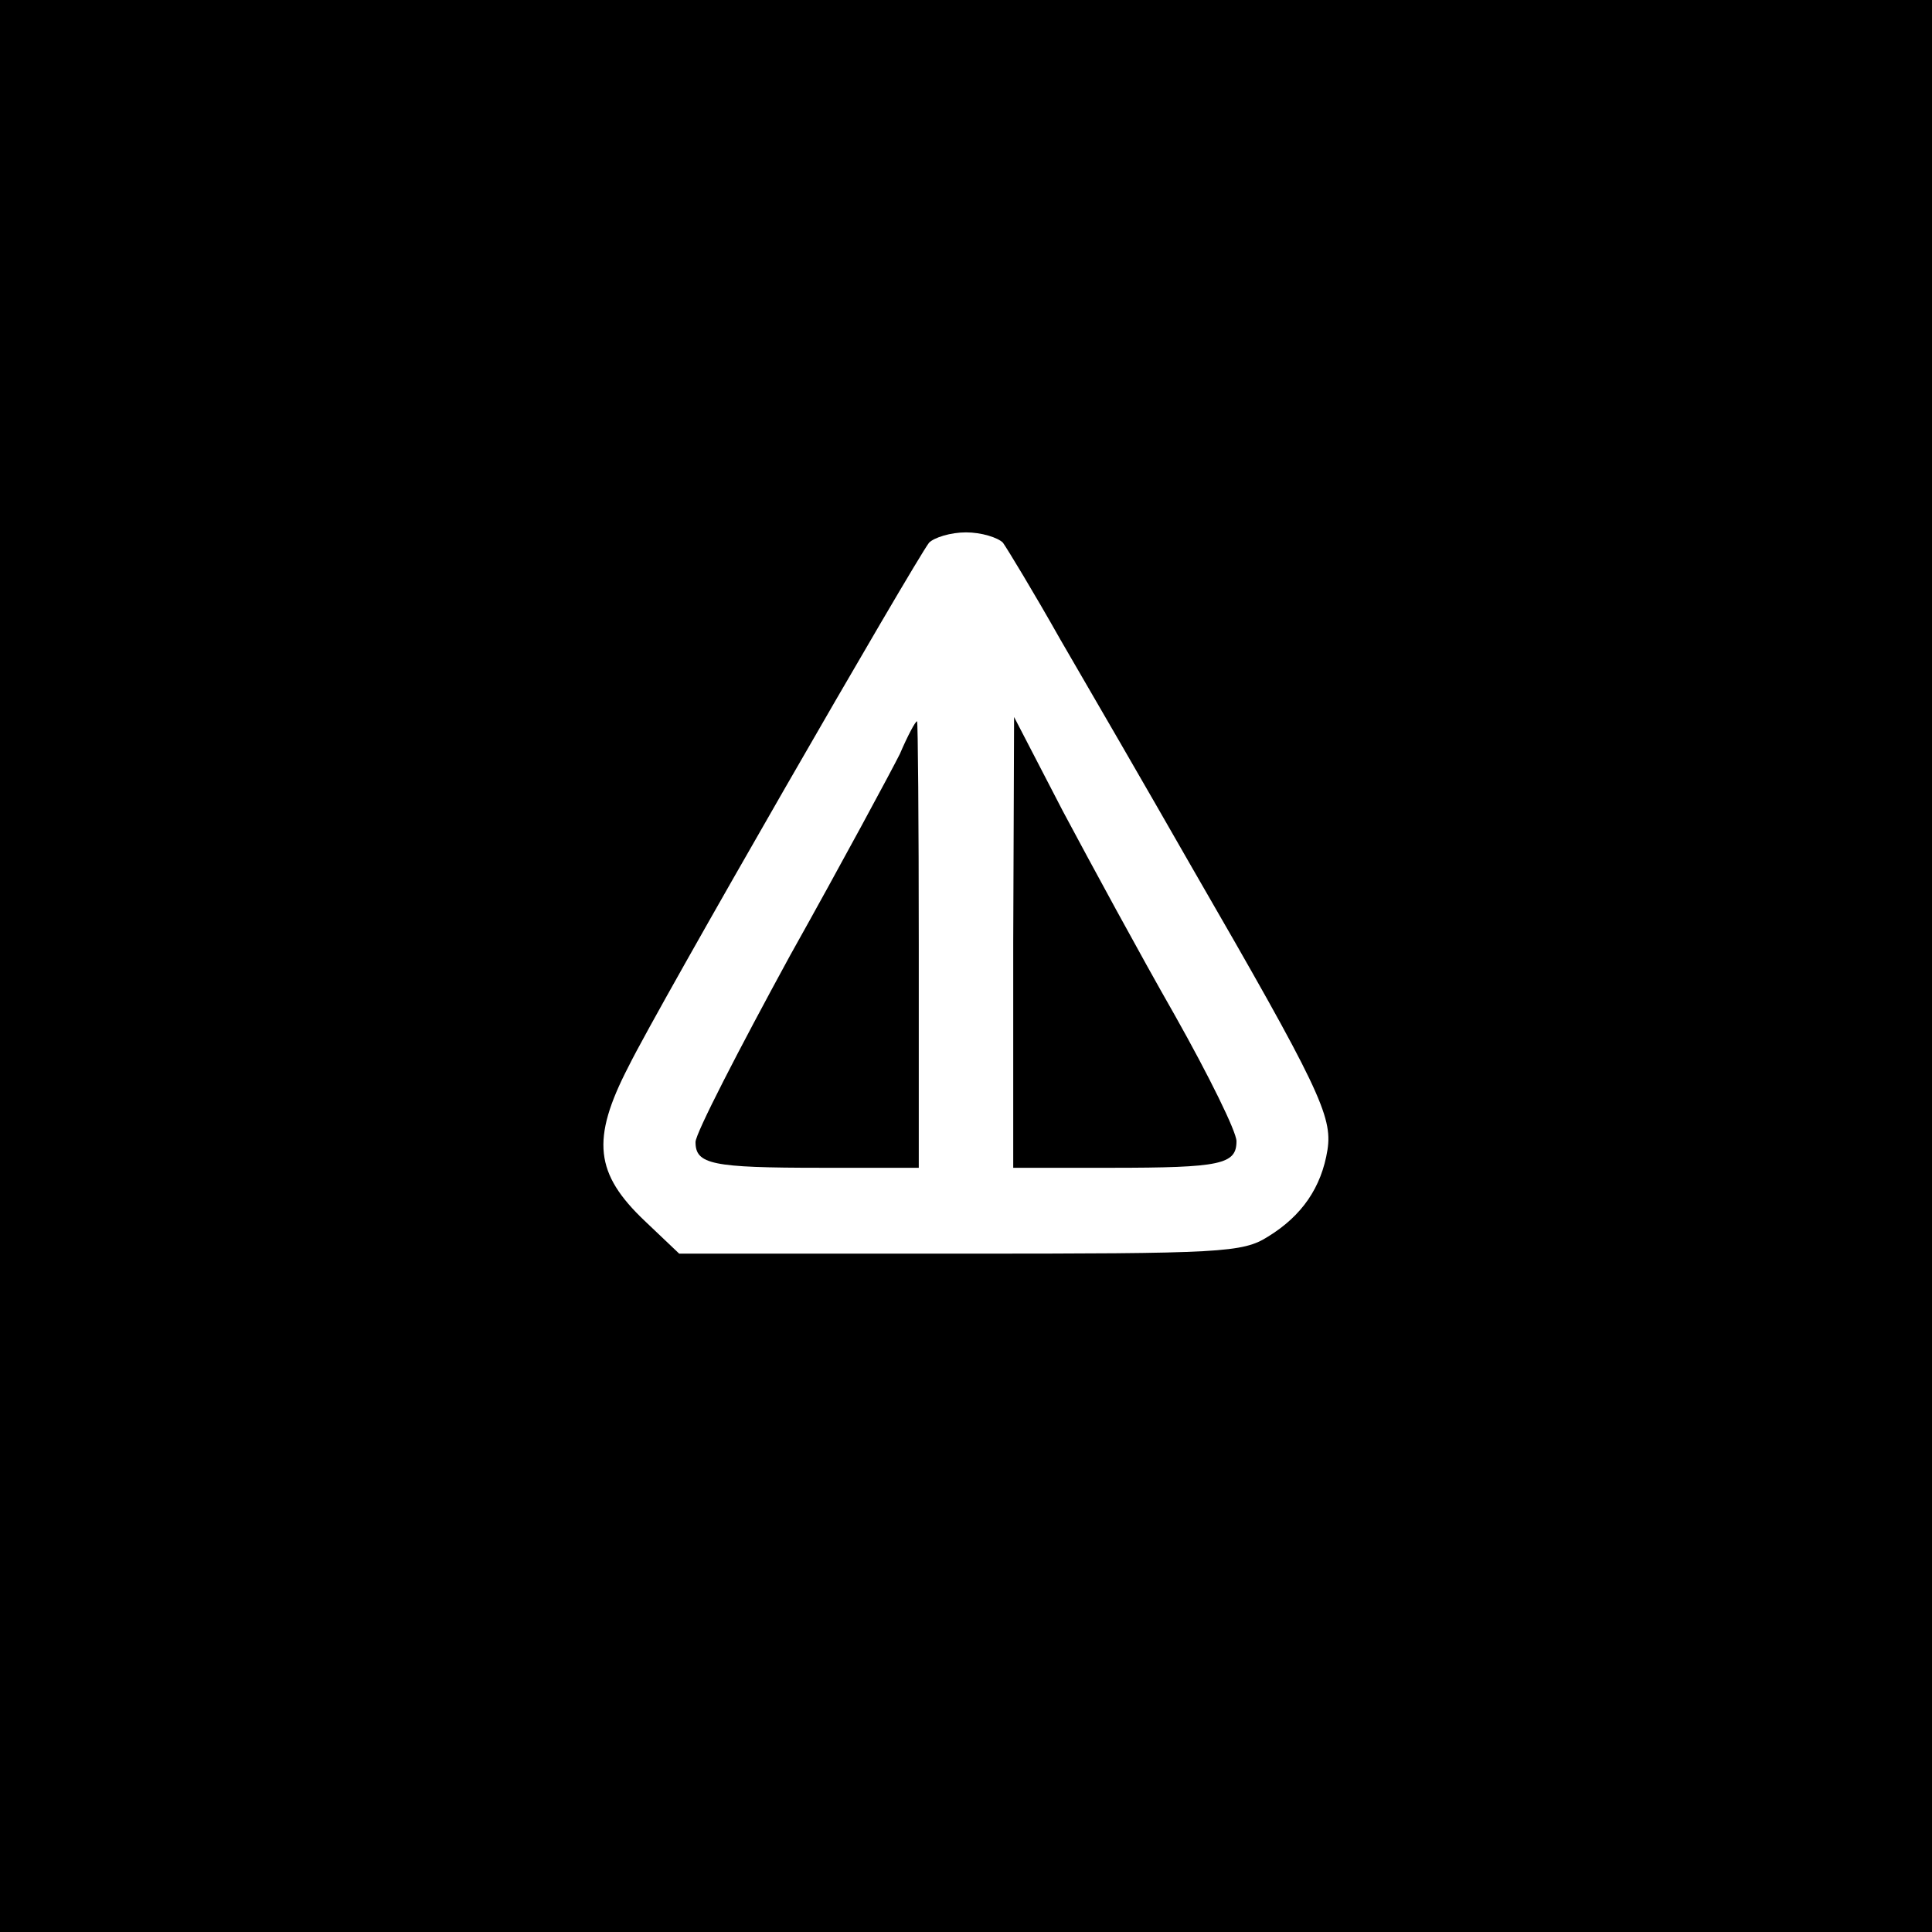
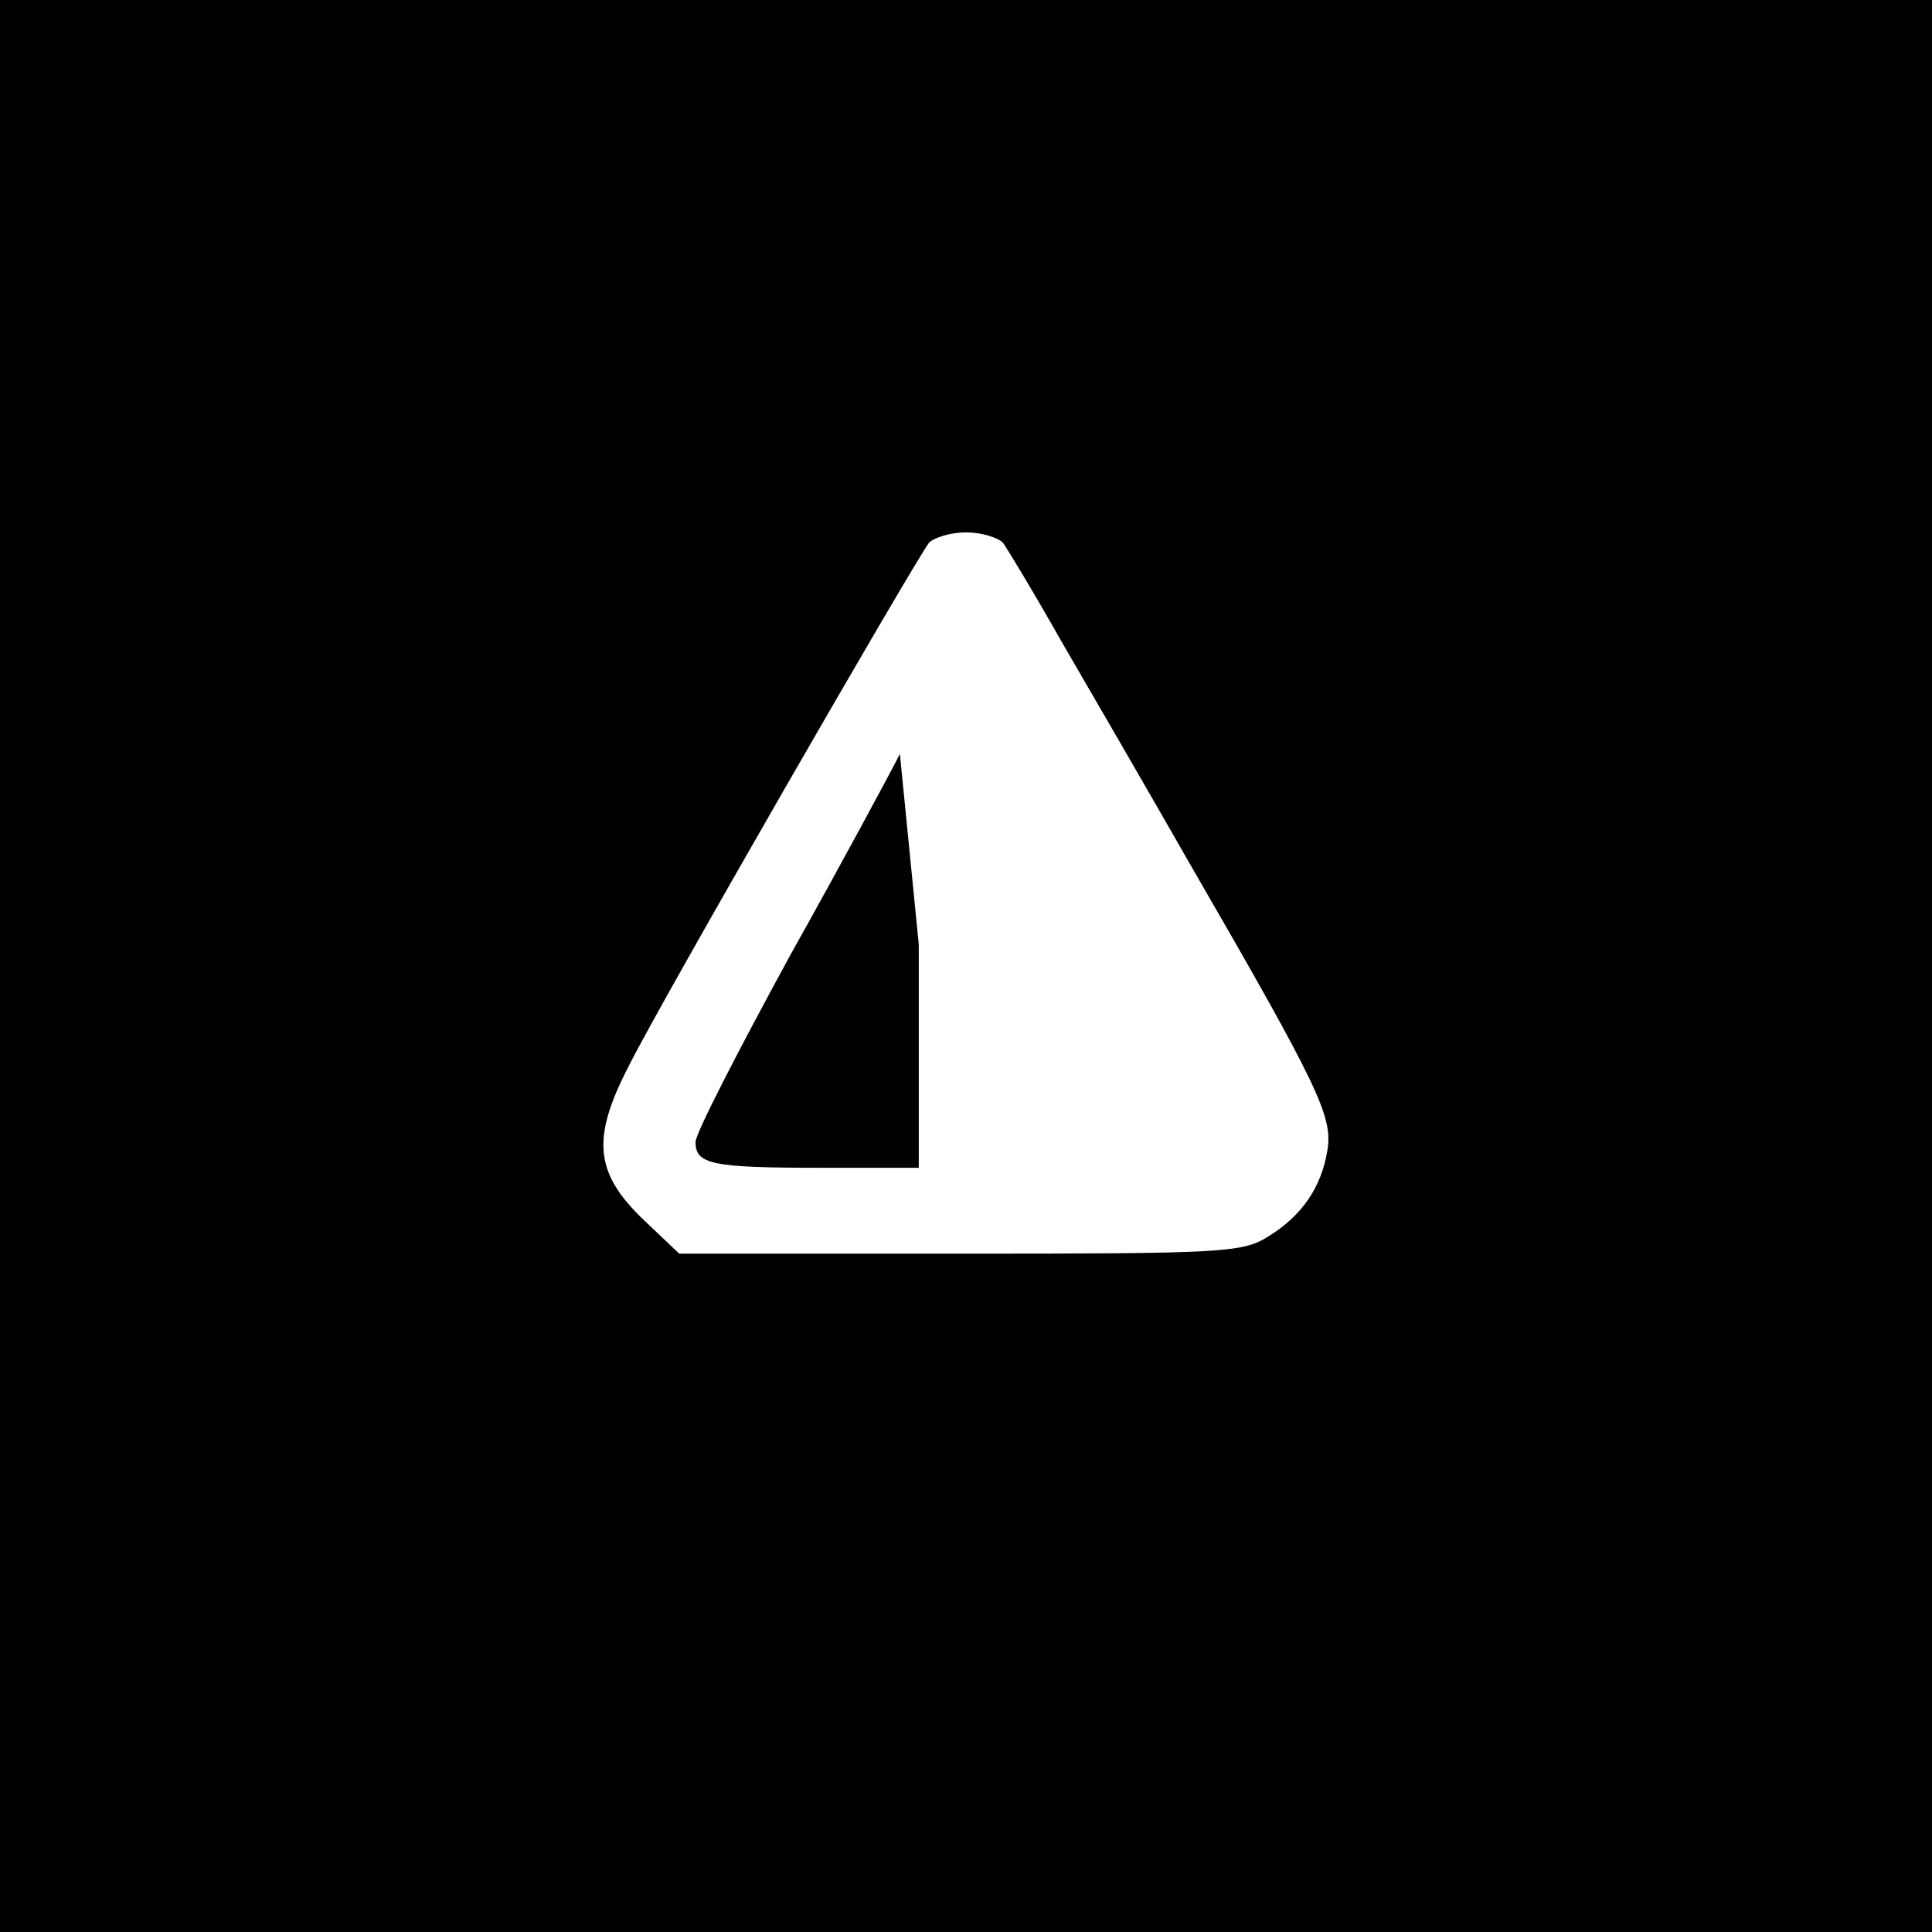
<svg xmlns="http://www.w3.org/2000/svg" version="1.0" width="225pt" height="225pt" viewBox="0 0 225 225" preserveAspectRatio="xMidYMid meet">
  <g transform="translate(0,225) scale(0.1,-0.1)" fill="#000000" stroke="none">
    <path d="M0 1125 l0 -1125 1125 0 1125 0 0 1125 0 1125 -1125 0 -1125 0 0 -1125z m1168 493 c5 -7 36 -58 67 -113 32 -55 101 -174 153 -265 148 -256 164 -290 158 -329 -7 -44 -30 -77 -69 -101 -30 -19 -53 -20 -359 -20 l-327 0 -40 38 c-58 55 -63 95 -19 180 35 71 333 588 350 610 6 6 25 12 43 12 18 0 37 -6 43 -12z" />
-     <path d="M1048 1372 c-10 -20 -67 -126 -128 -235 -60 -110 -110 -207 -110 -217 0 -26 19 -30 146 -30 l114 0 0 260 c0 143 -1 260 -2 260 -2 0 -11 -17 -20 -38z" />
-     <path d="M1180 1153 l0 -263 114 0 c128 0 146 4 146 31 0 11 -32 76 -72 147 -40 70 -98 177 -130 237 l-57 110 -1 -262z" />
+     <path d="M1048 1372 c-10 -20 -67 -126 -128 -235 -60 -110 -110 -207 -110 -217 0 -26 19 -30 146 -30 l114 0 0 260 z" />
  </g>
</svg>